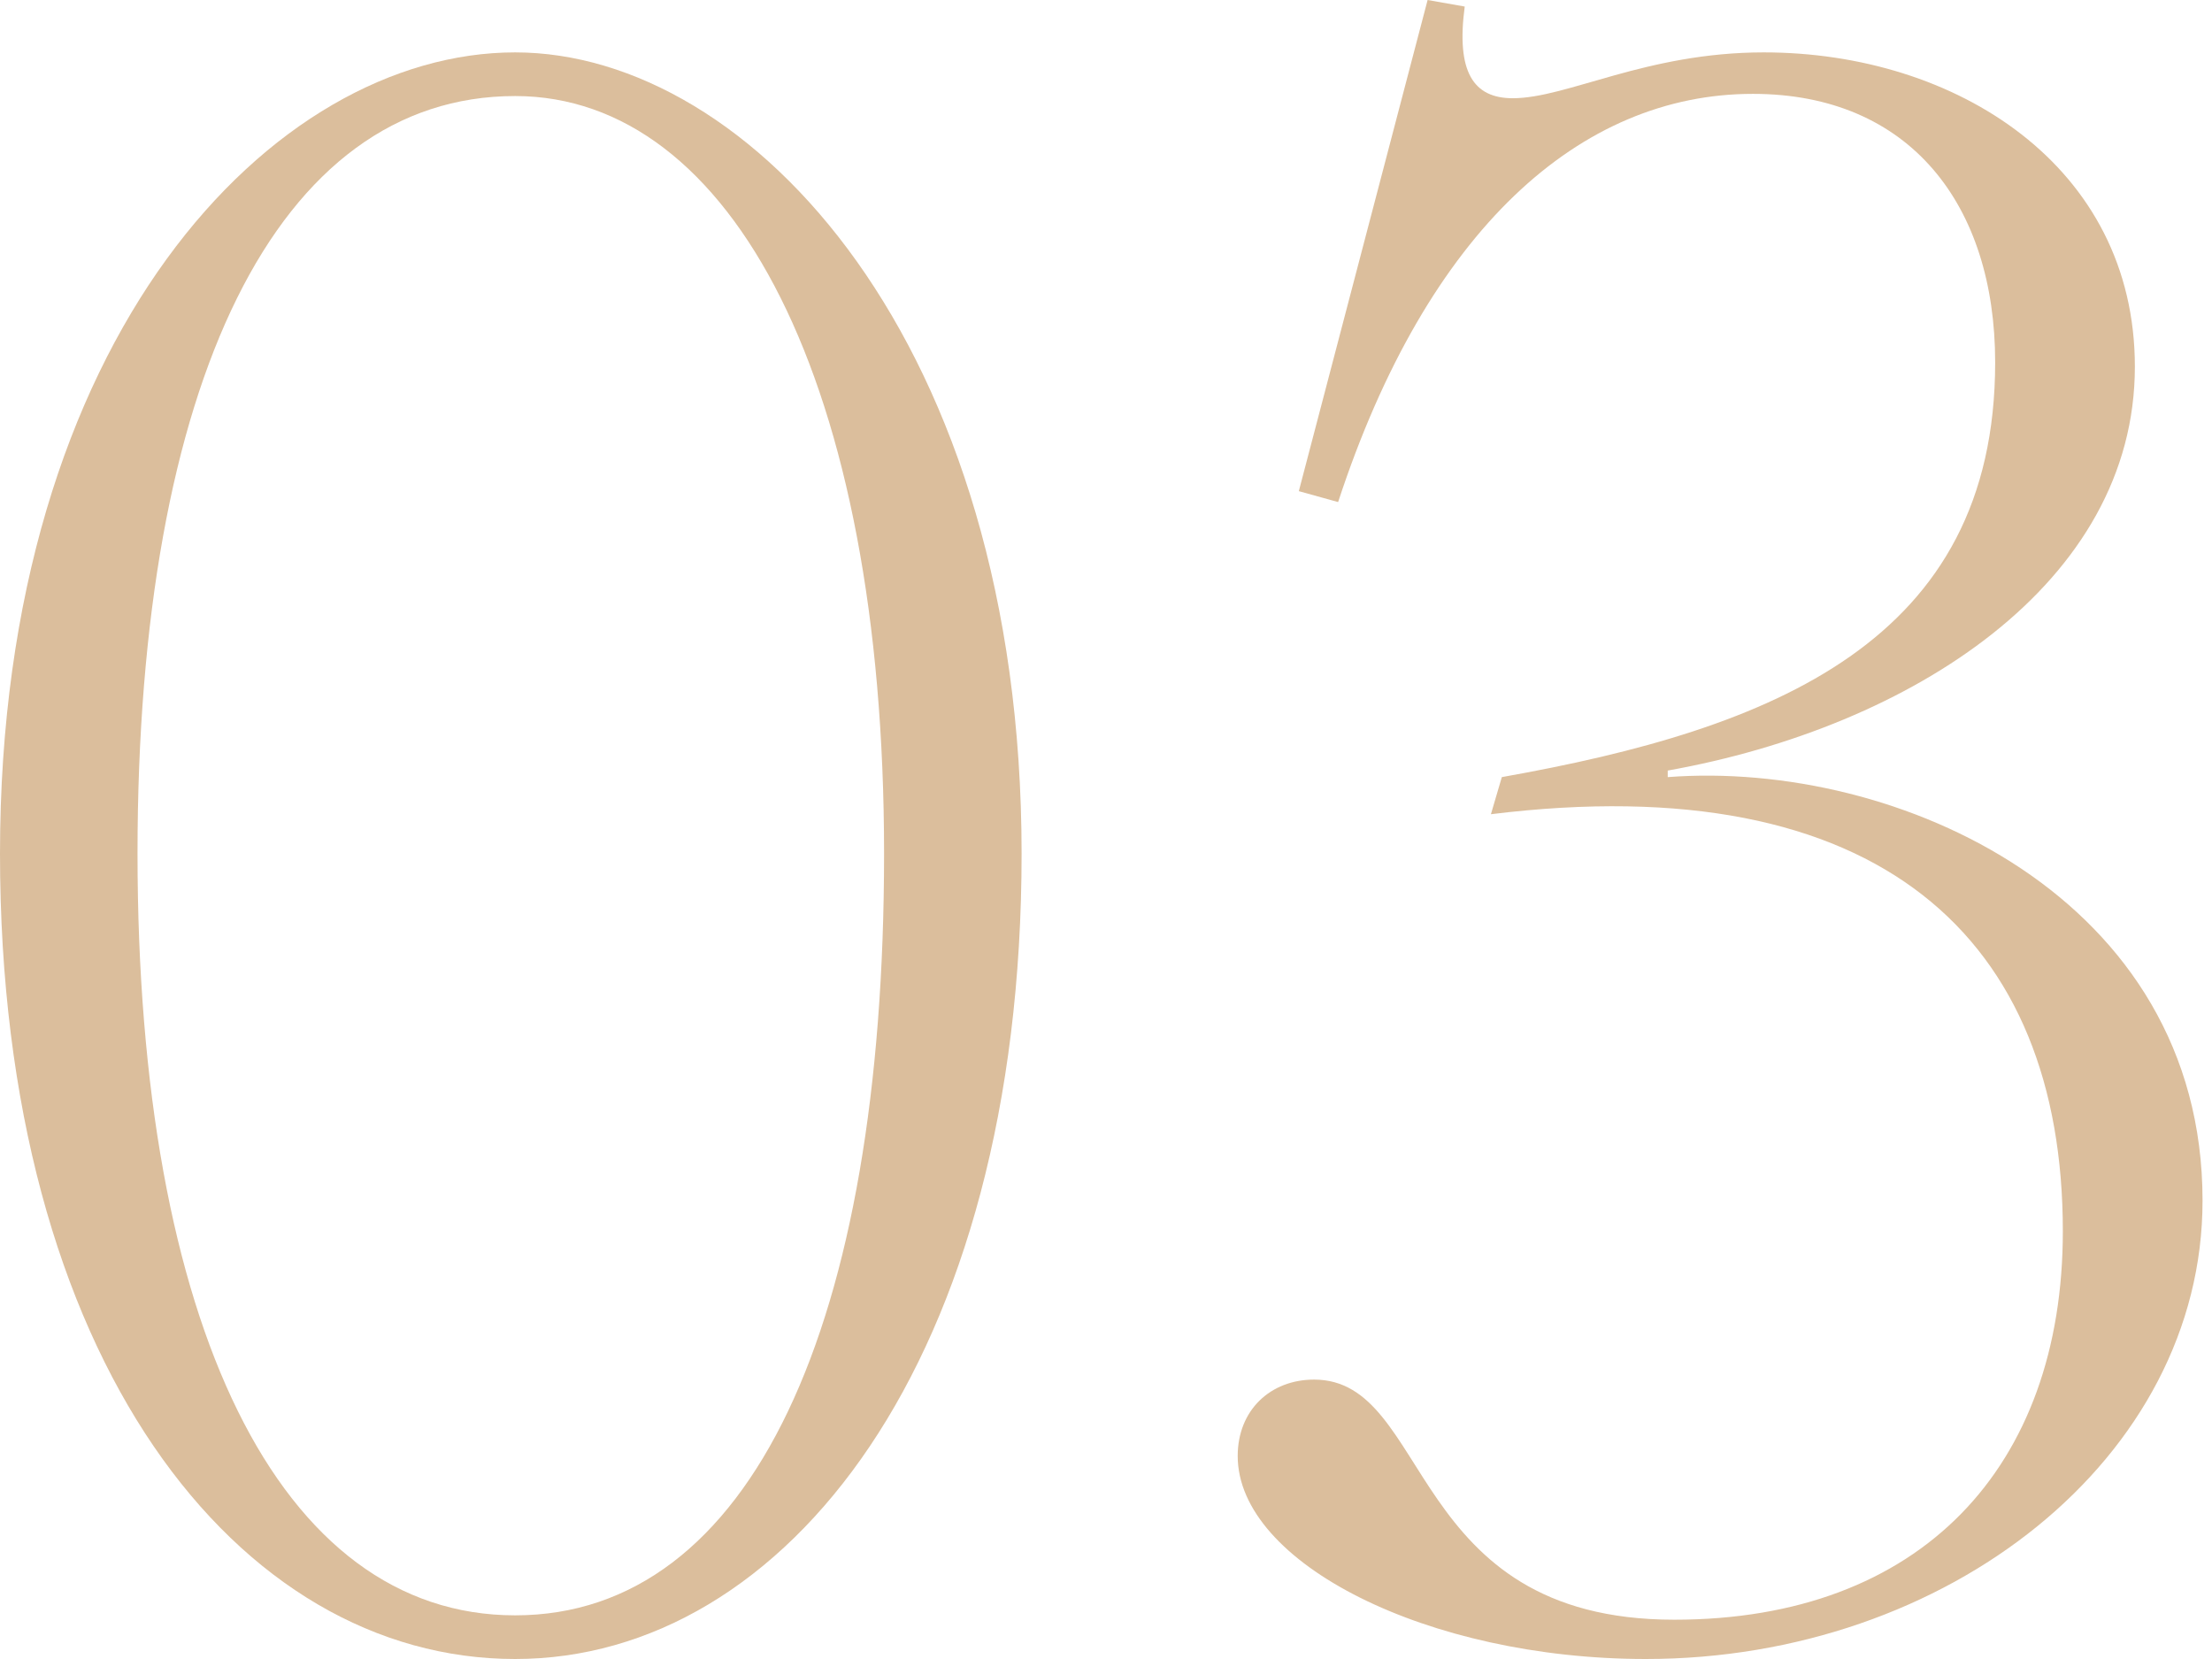
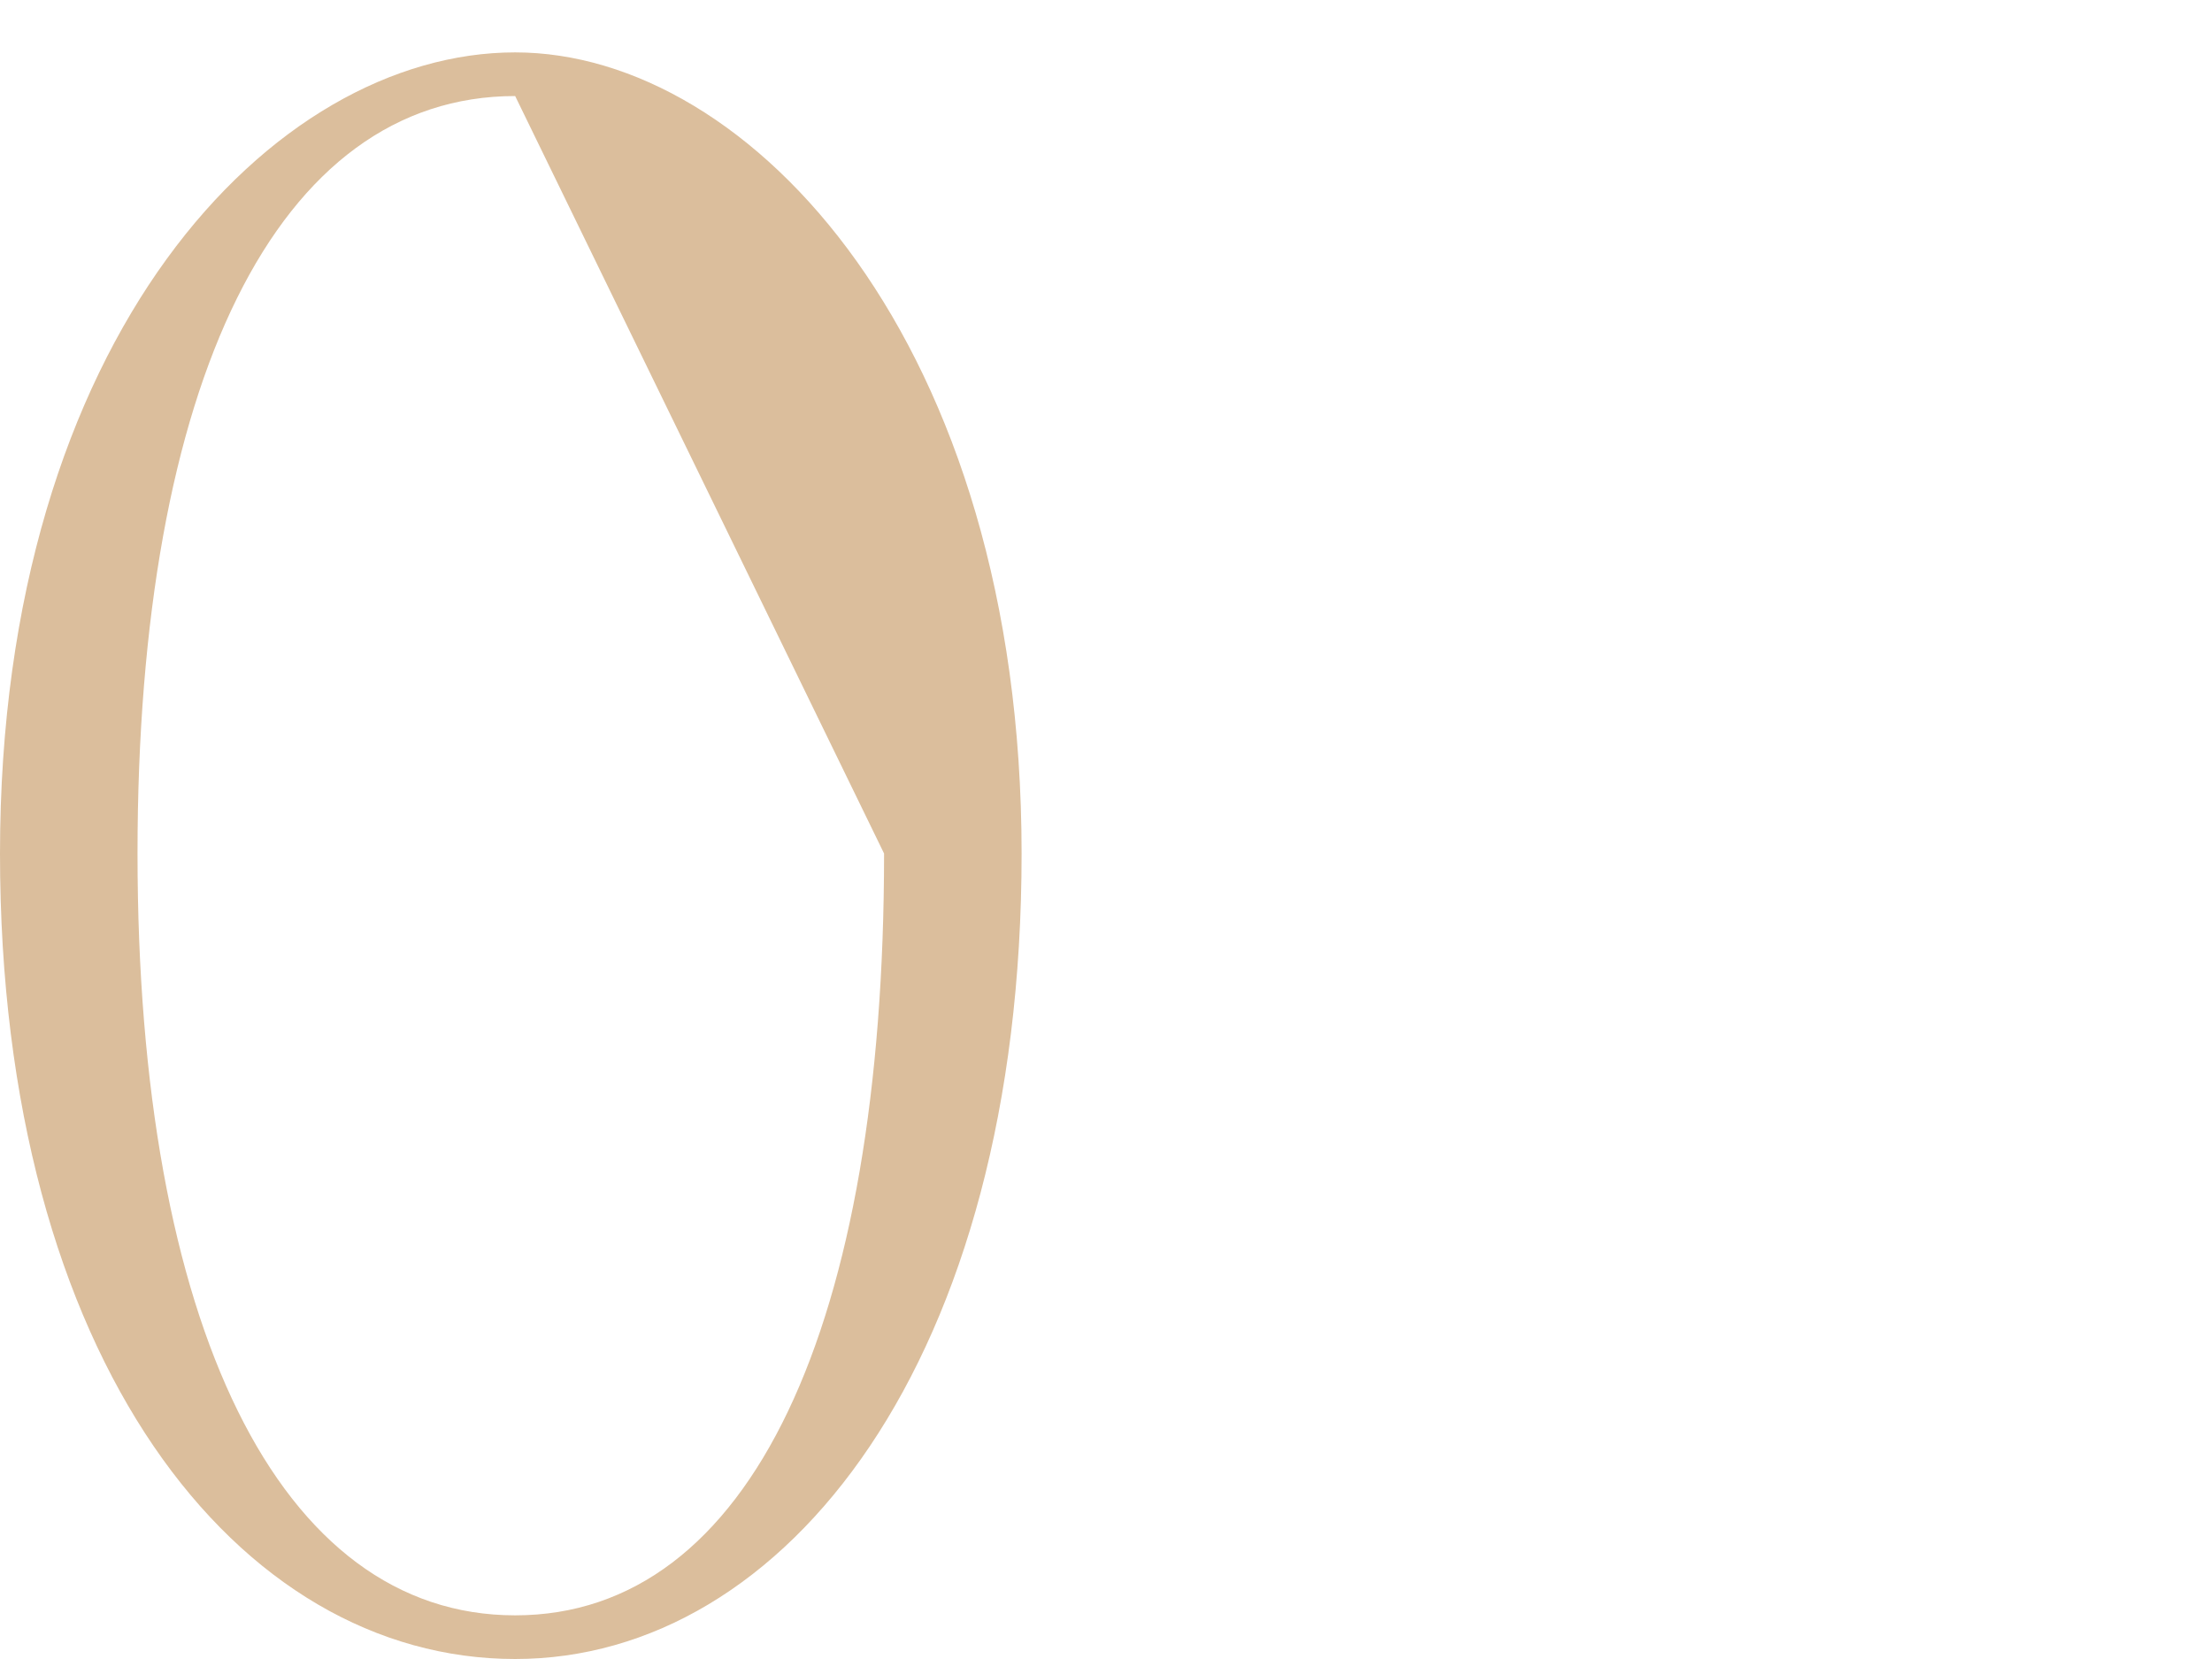
<svg xmlns="http://www.w3.org/2000/svg" width="152" height="114" viewBox="0 0 152 114" fill="none">
-   <path fill-rule="evenodd" clip-rule="evenodd" d="M70.2 58.65C70.2 93.45 54 114 35.4 114C16.35 114 0 93.45 0 58.65C0 23.1 18.75 3.6 35.4 3.6C51.6 3.6 70.2 23.55 70.2 58.65ZM35.4 6.6C19.05 6.6 9.45 26.25 9.45 58.65C9.45 91.05 19.2 111 35.4 111C51.6 111 60.75 91.05 60.75 58.65C60.75 26.25 50.25 6.6 35.4 6.6Z" fill="#DBBE9C" />
-   <path d="M113.1 114C133.8 114 151.35 100.2 151.35 82.5C151.35 61.65 130.35 52.2 114.6 53.4V52.95C131.4 49.95 146.7 40.05 146.7 25.2C146.7 11.4 134.4 3.6 121.2 3.6C113.1 3.6 107.7 6.75 103.95 6.75C101.25 6.75 100.05 4.95 100.65 0.45L98.1 0L89.25 33.75L91.95 34.5C98.1 15.75 108.6 6.45 120.45 6.45C131.25 6.45 137.1 14.1 137.1 24.9C137.1 44.1 121.8 50.1 103.2 53.4L102.45 55.95C129.15 52.65 141.75 64.5 141.75 84.6C141.75 100.8 132 111.3 115.05 111.3C96.6 111.3 98.4 94.8 90.3 94.8C87.3 94.8 85.05 96.9 85.05 100.05C85.05 107.4 98.1 114 113.1 114Z" fill="#DBBE9C" />
+   <path fill-rule="evenodd" clip-rule="evenodd" d="M70.2 58.65C70.2 93.45 54 114 35.4 114C16.35 114 0 93.45 0 58.65C0 23.1 18.75 3.6 35.4 3.6C51.6 3.6 70.2 23.55 70.2 58.65ZM35.4 6.6C19.05 6.6 9.45 26.25 9.45 58.65C9.45 91.05 19.2 111 35.4 111C51.6 111 60.75 91.05 60.75 58.65Z" fill="#DBBE9C" />
</svg>